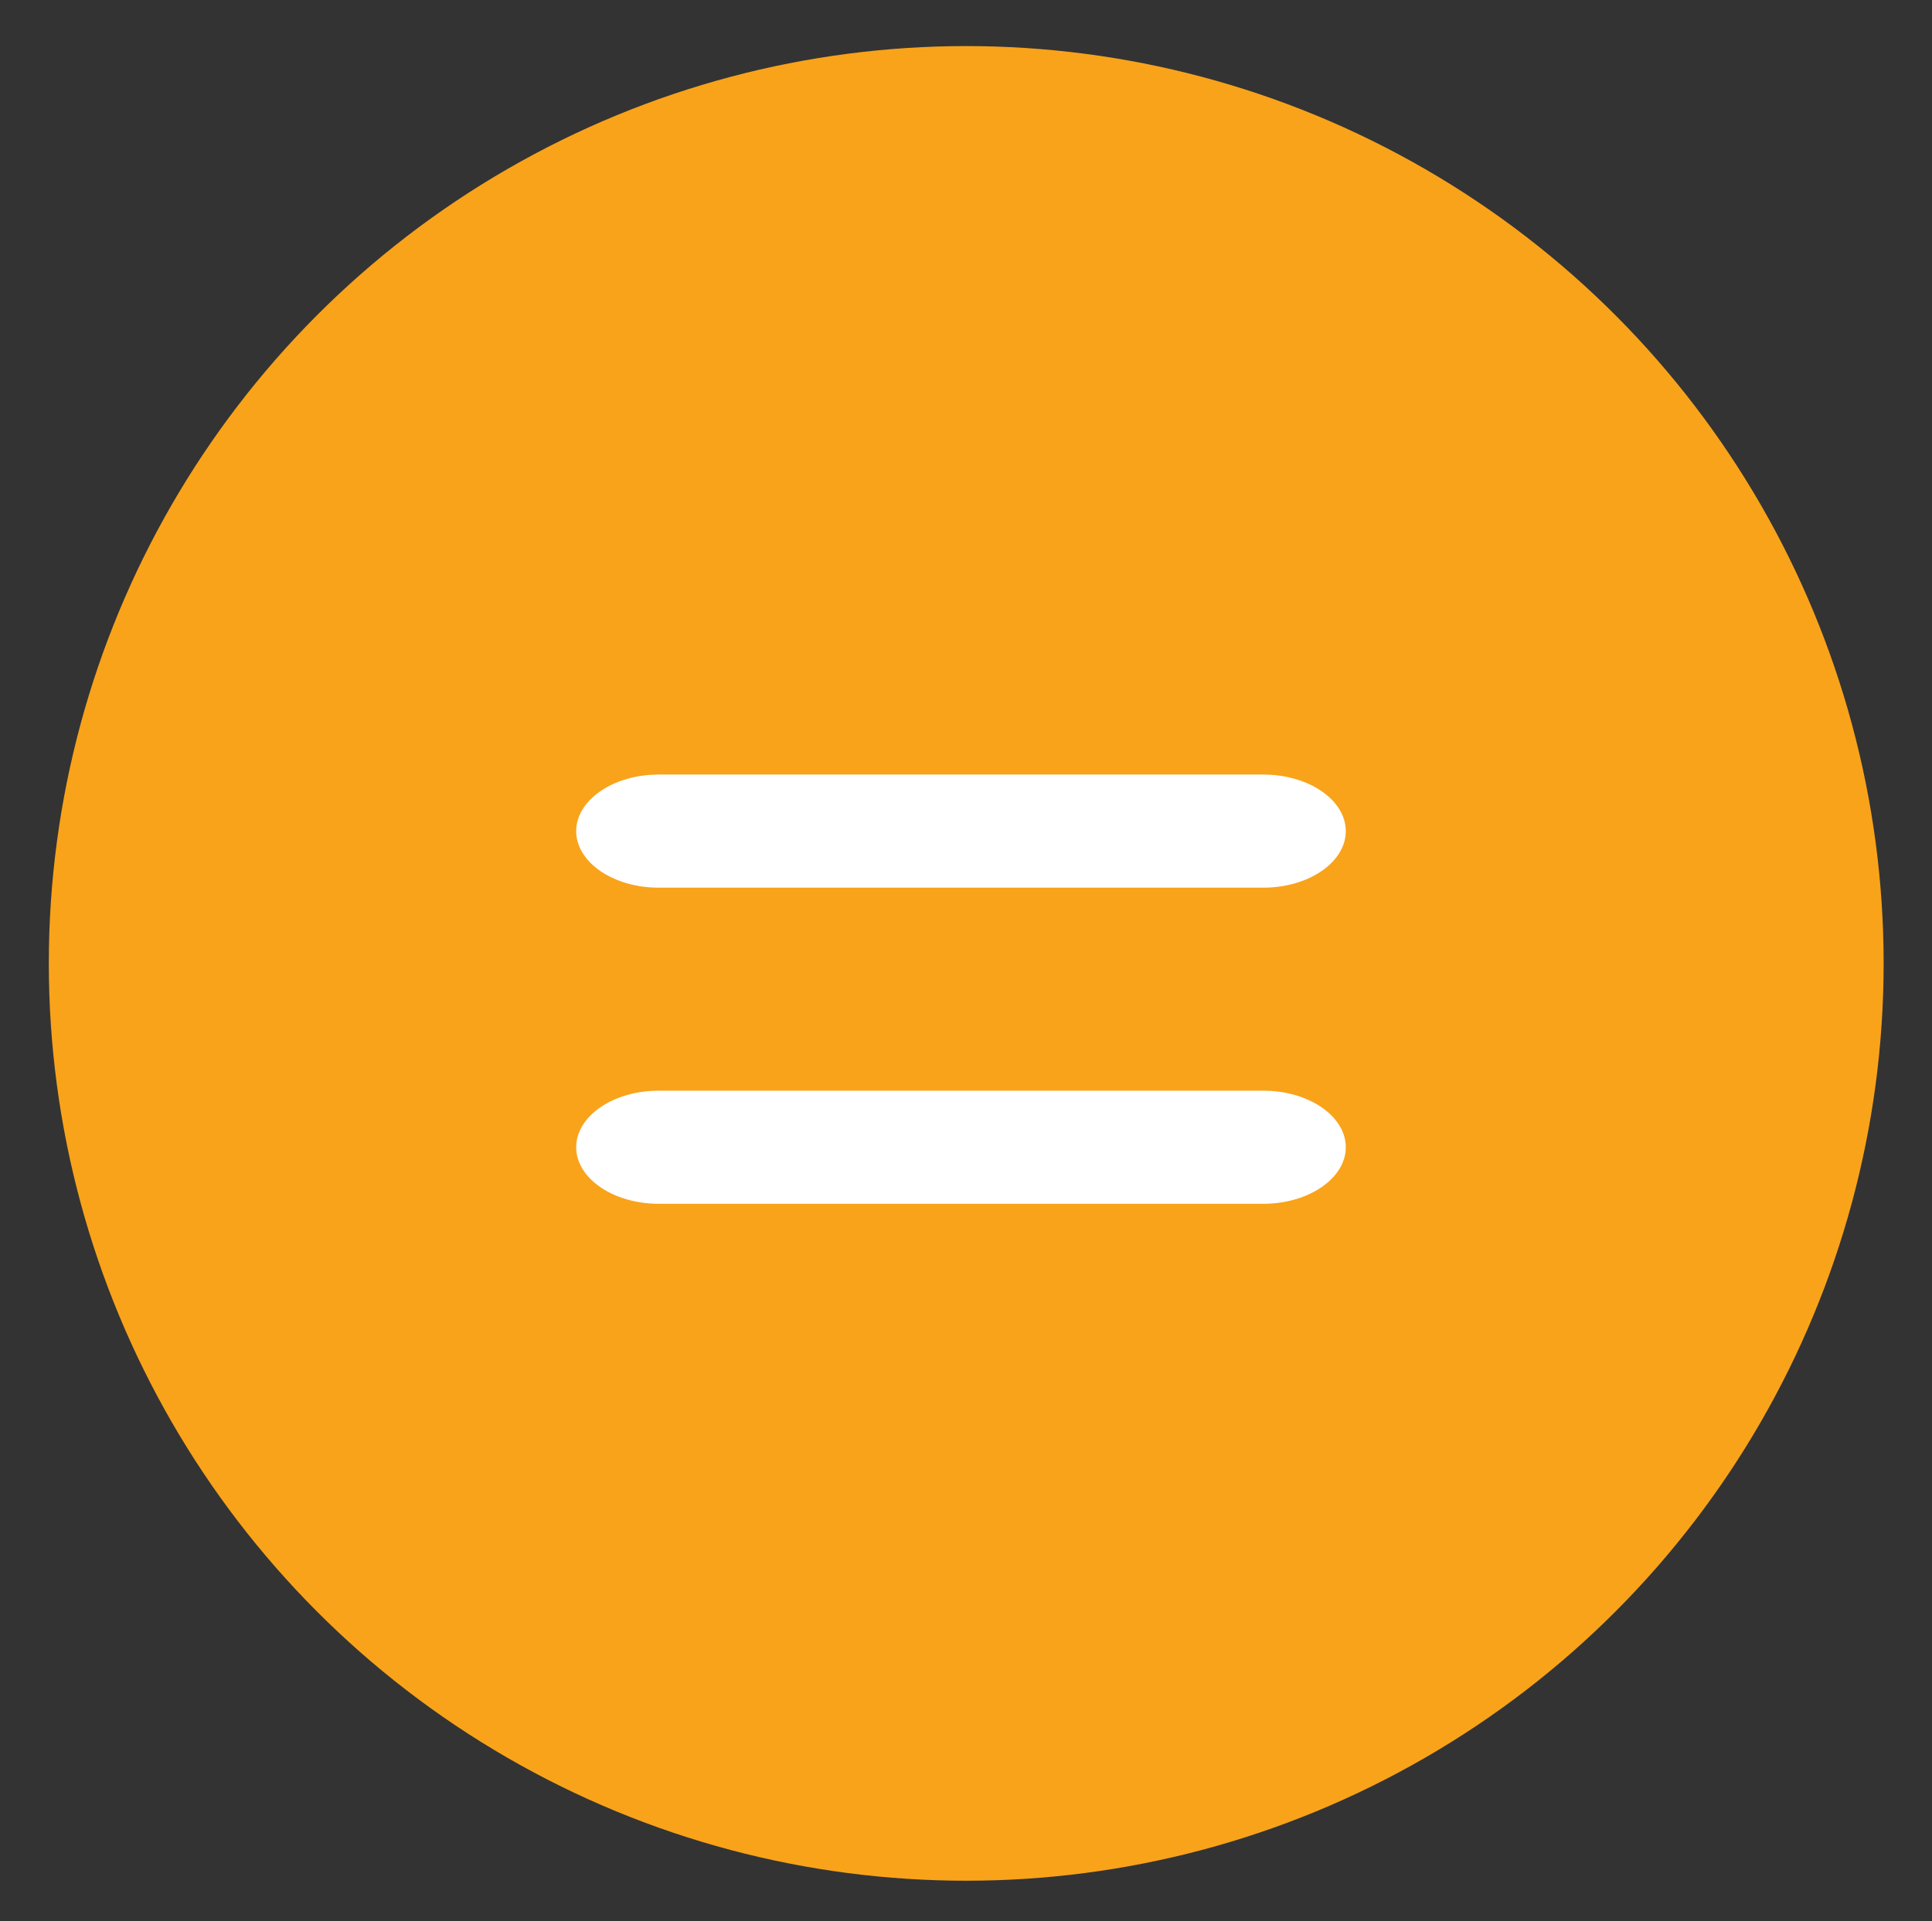
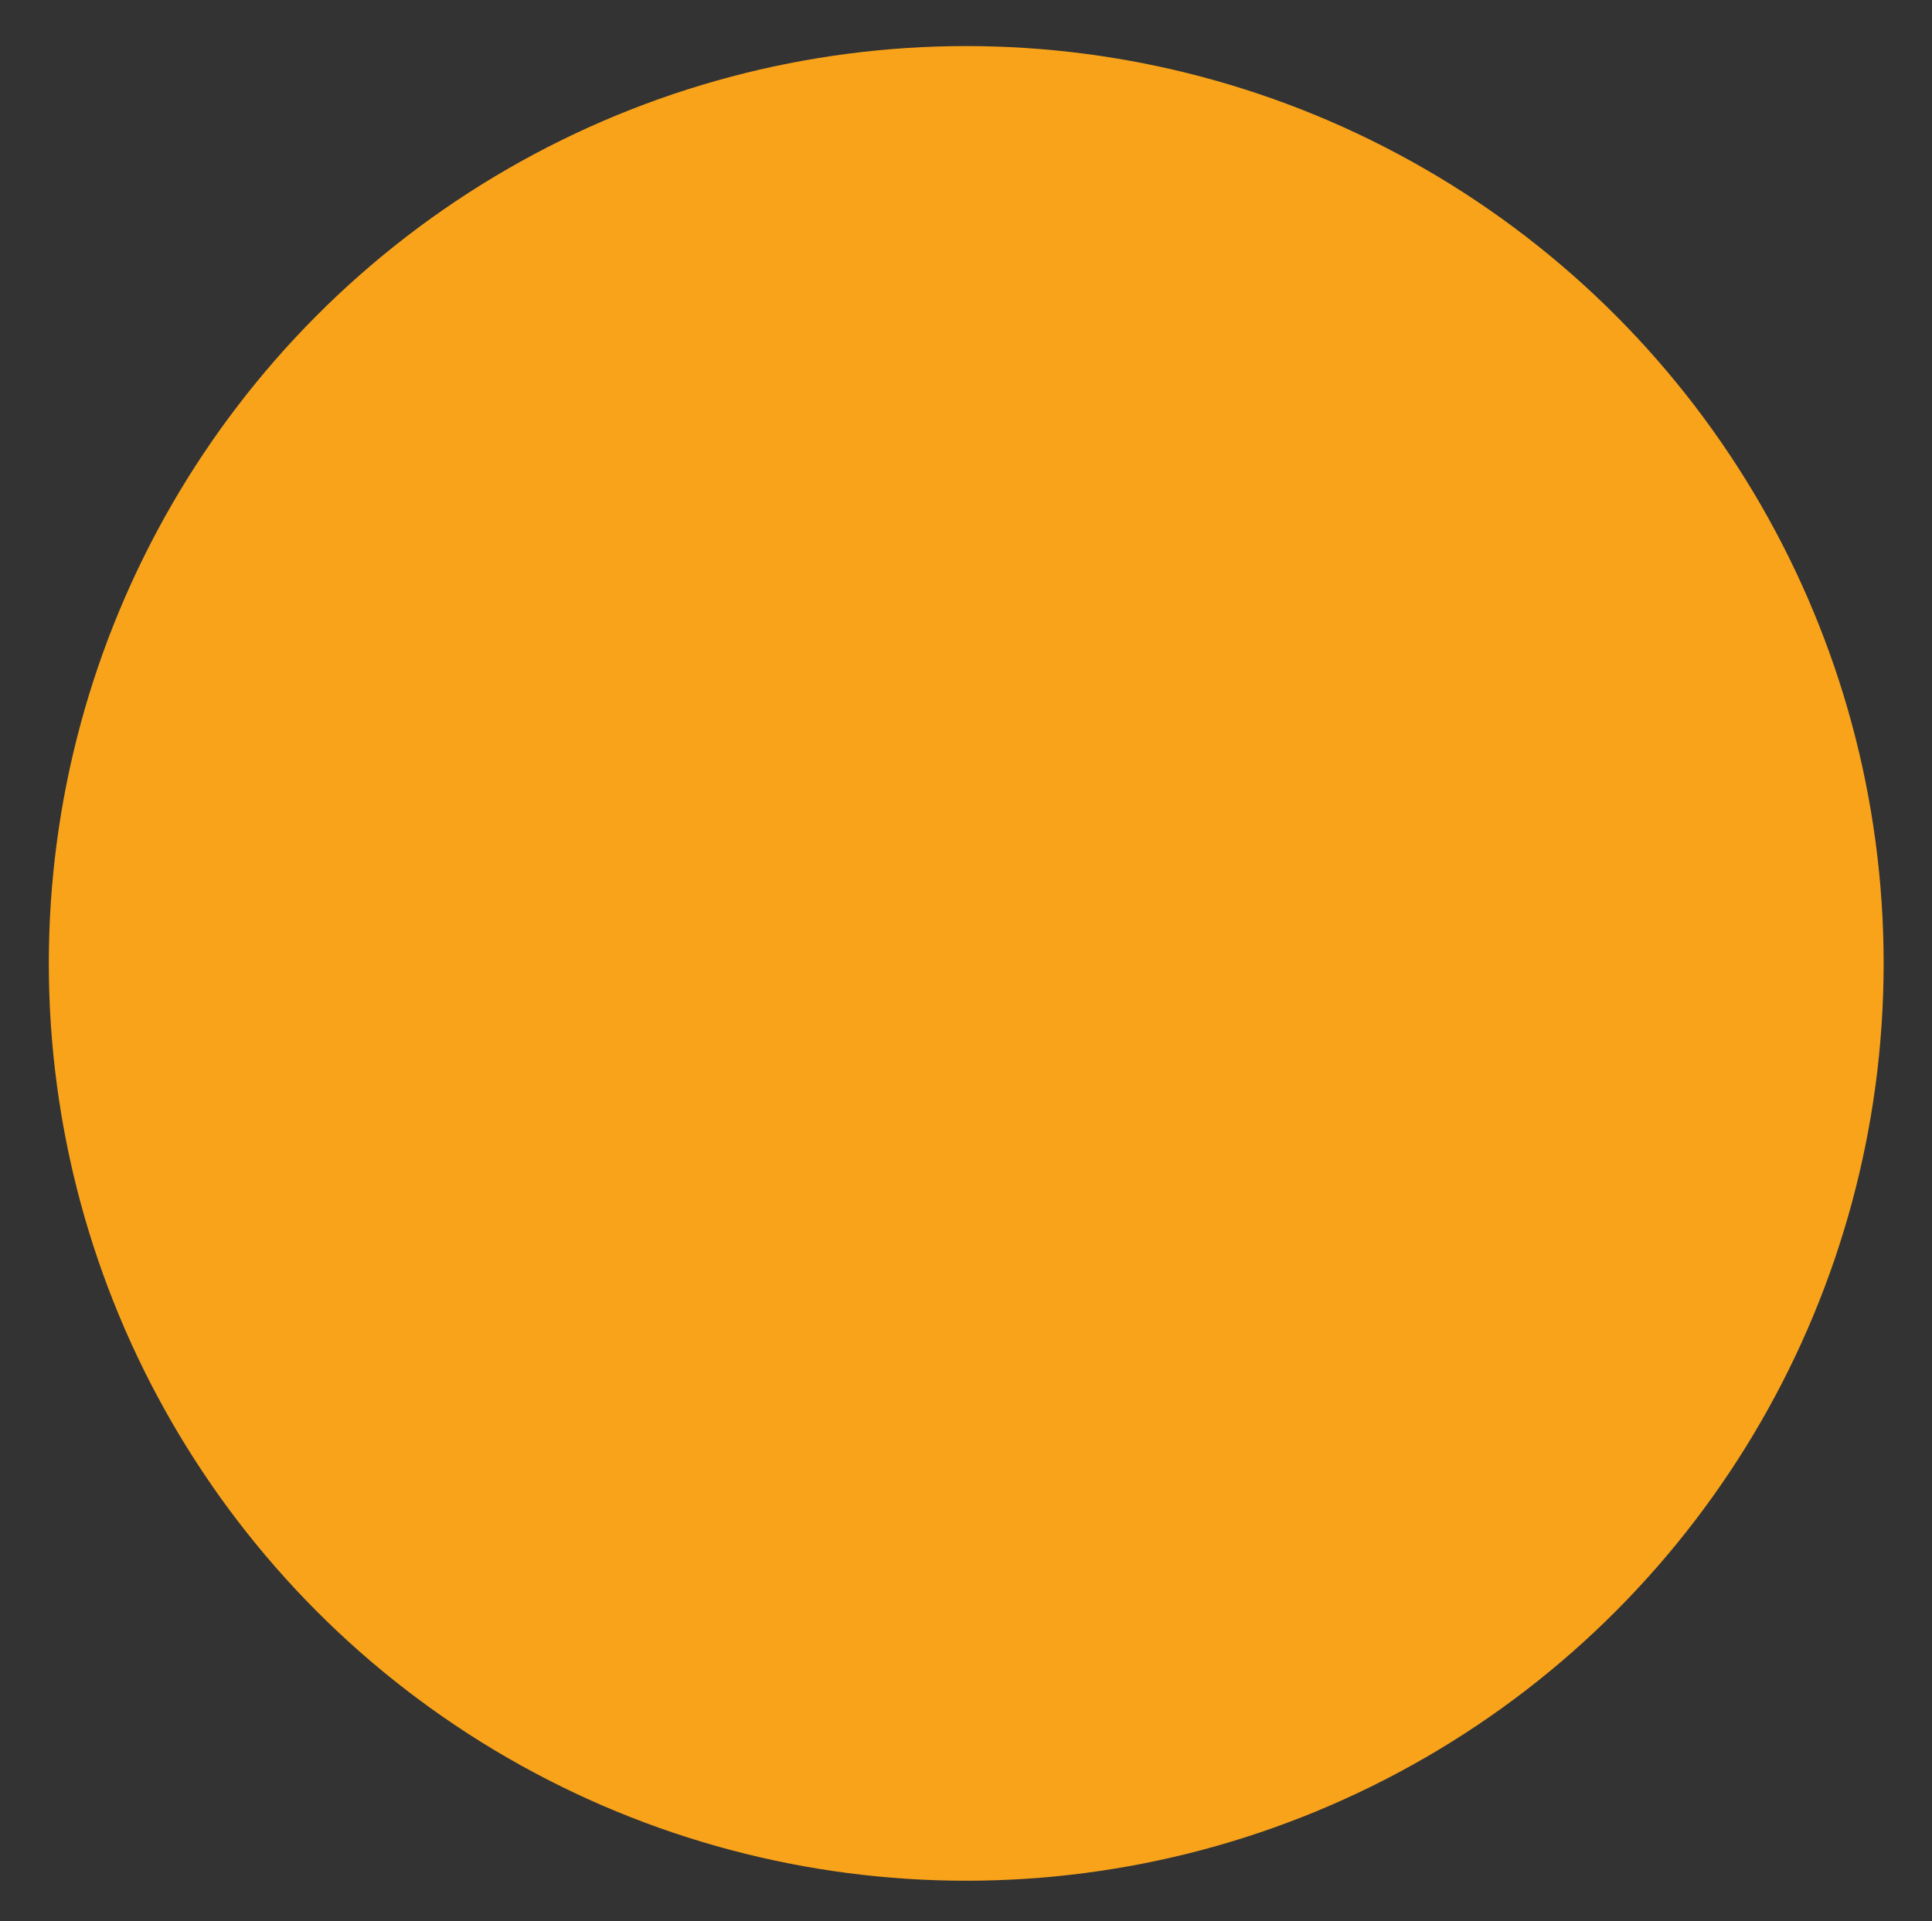
<svg xmlns="http://www.w3.org/2000/svg" id="Layer_1" data-name="Layer 1" version="1.1" viewBox="0 0 42.35 42.12">
  <rect x="0" y="0" width="42.35" height="42.12" fill="#333333" stroke="none" />
  <defs>
    <style>
      .cls-1 {
        fill: #fff;
        fill-rule: evenodd;
      }

      .cls-1, .cls-2 {
        stroke-width: 0px;
      }

      .cls-2 {
        fill: #f9a31a;
      }
    </style>
  </defs>
  <circle class="cls-2" cx="21.18" cy="21.12" r="20.11" />
  <g>
-     <path class="cls-1" d="M14.44,26.39h13.25c1,0,1.81-.56,1.81-1.24s-.81-1.24-1.81-1.24h-13.25c-1,0-1.81.56-1.81,1.24s.81,1.24,1.81,1.24Z" />
-     <path class="cls-1" d="M14.44,19.46h13.25c1,0,1.81-.56,1.81-1.24s-.81-1.24-1.81-1.24h-13.25c-1,0-1.81.56-1.81,1.24s.81,1.24,1.81,1.24Z" />
-   </g>
+     </g>
</svg>